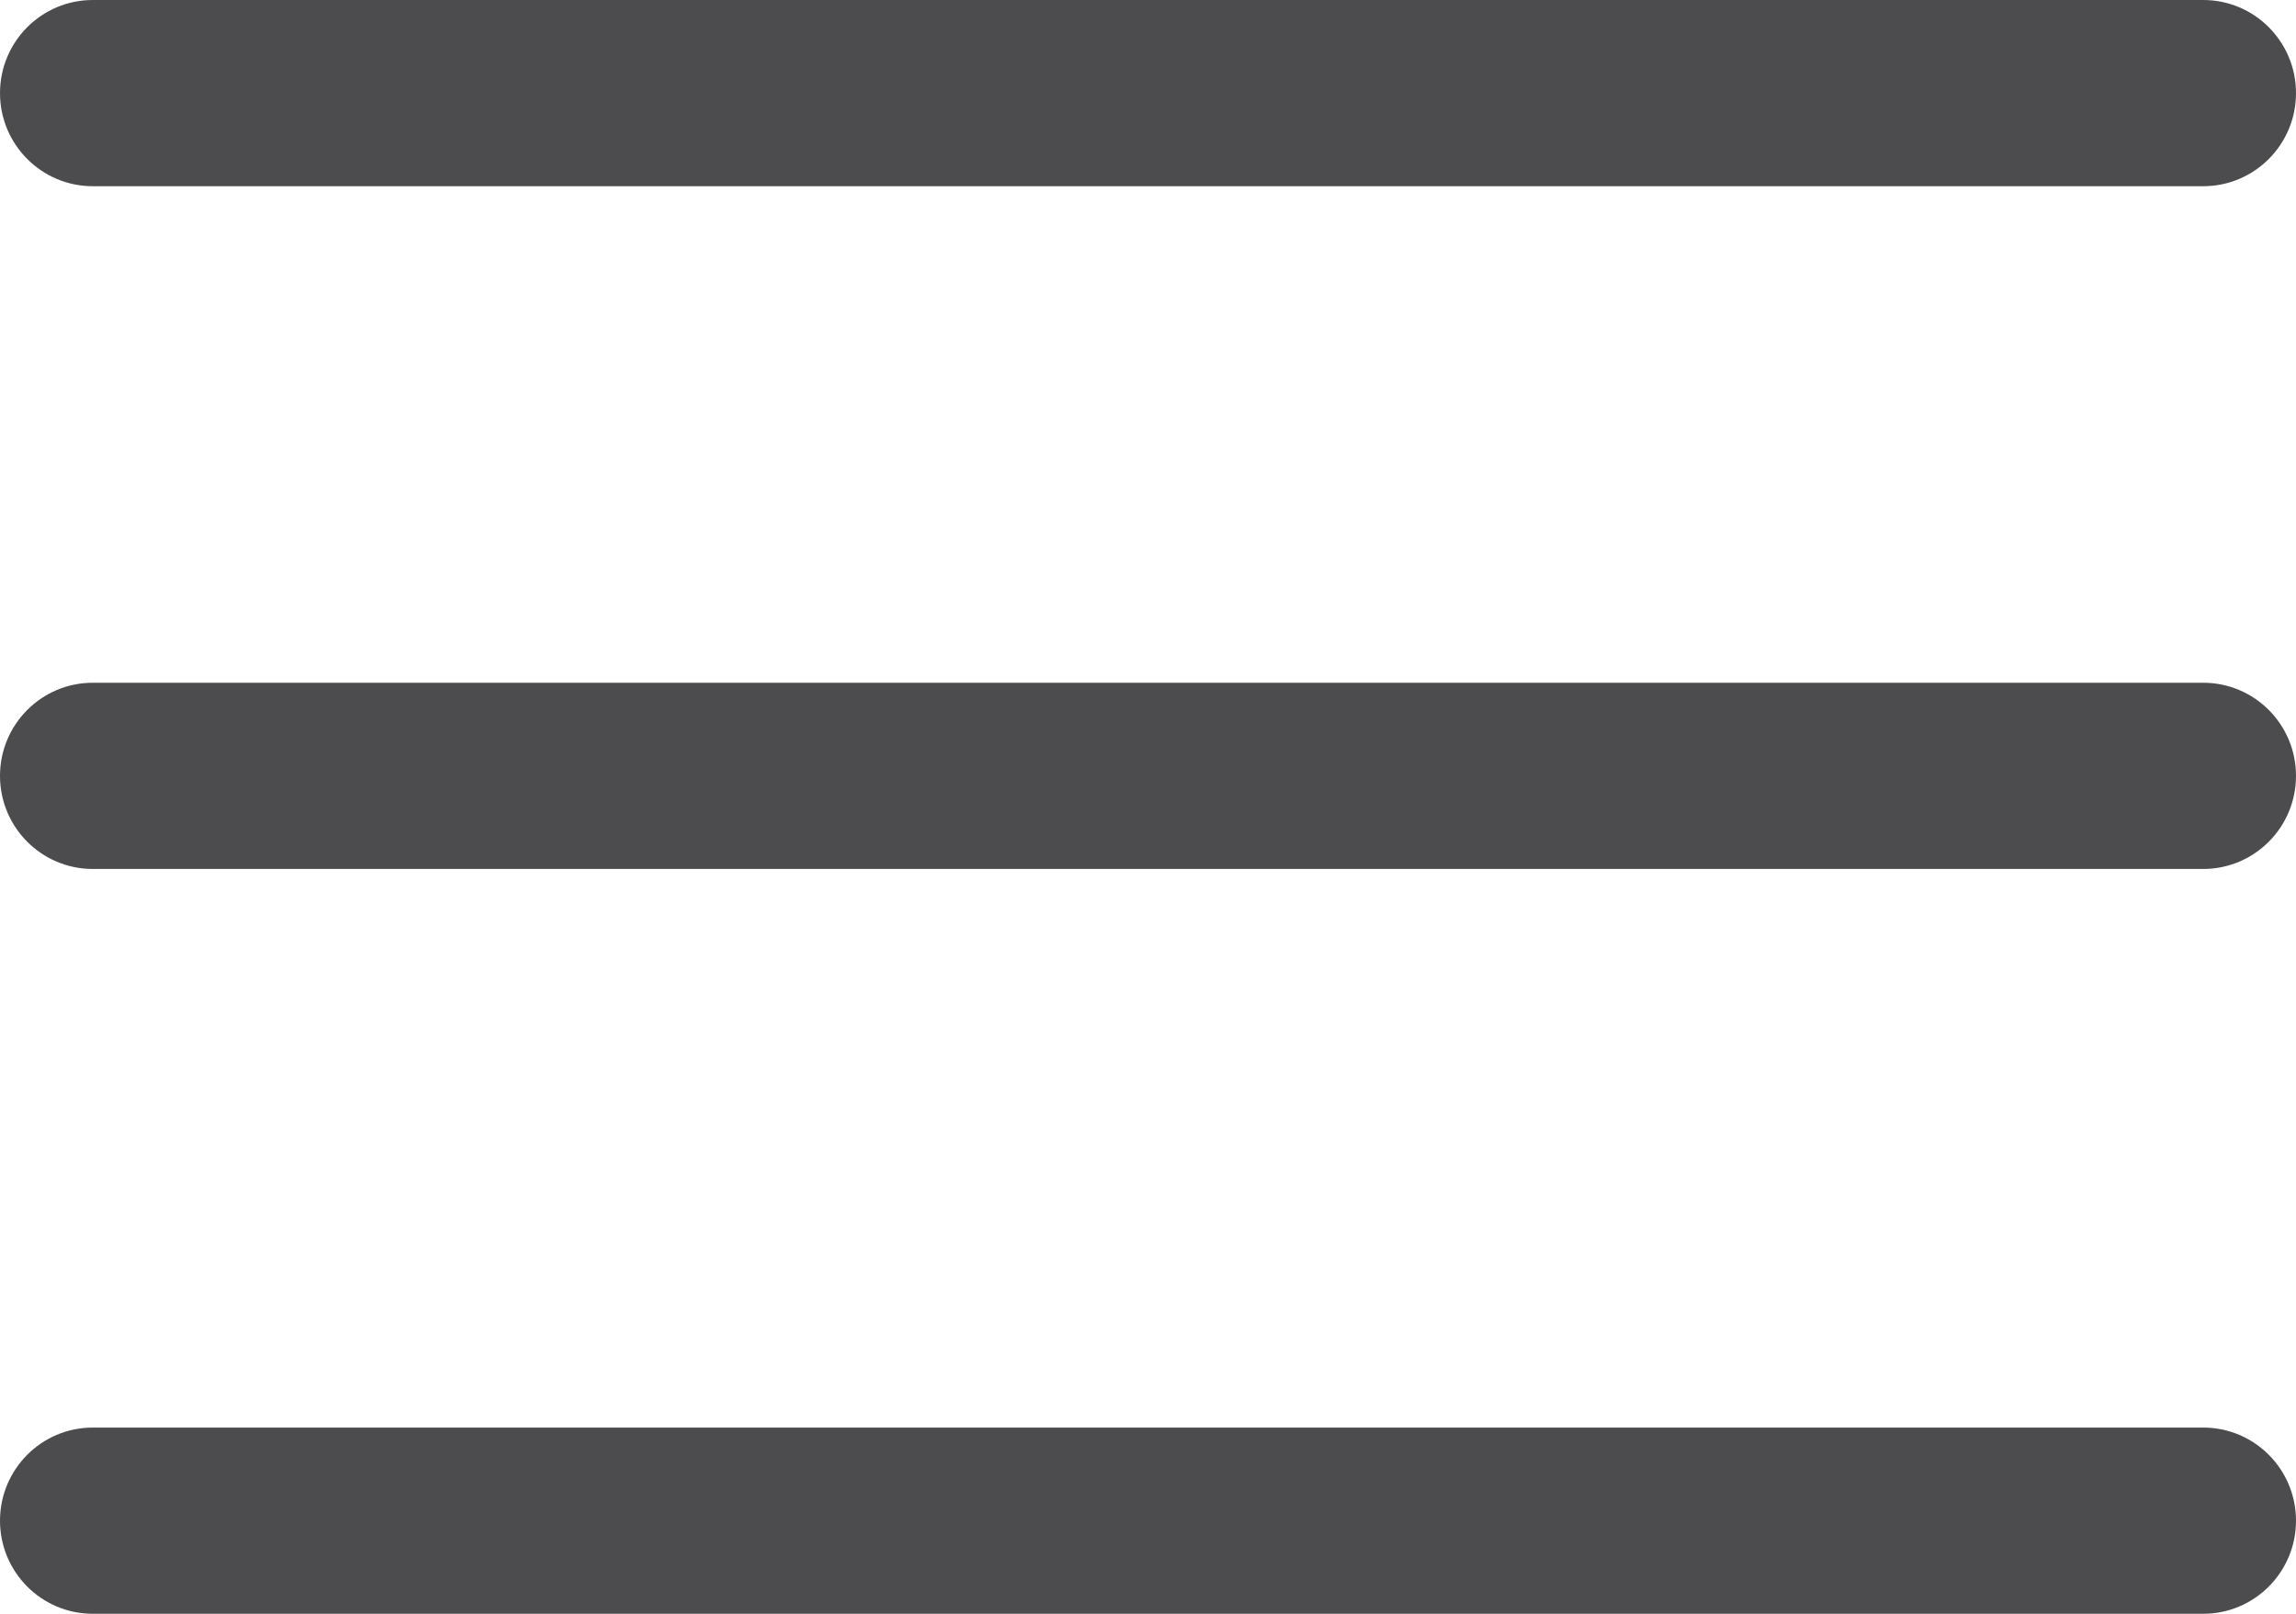
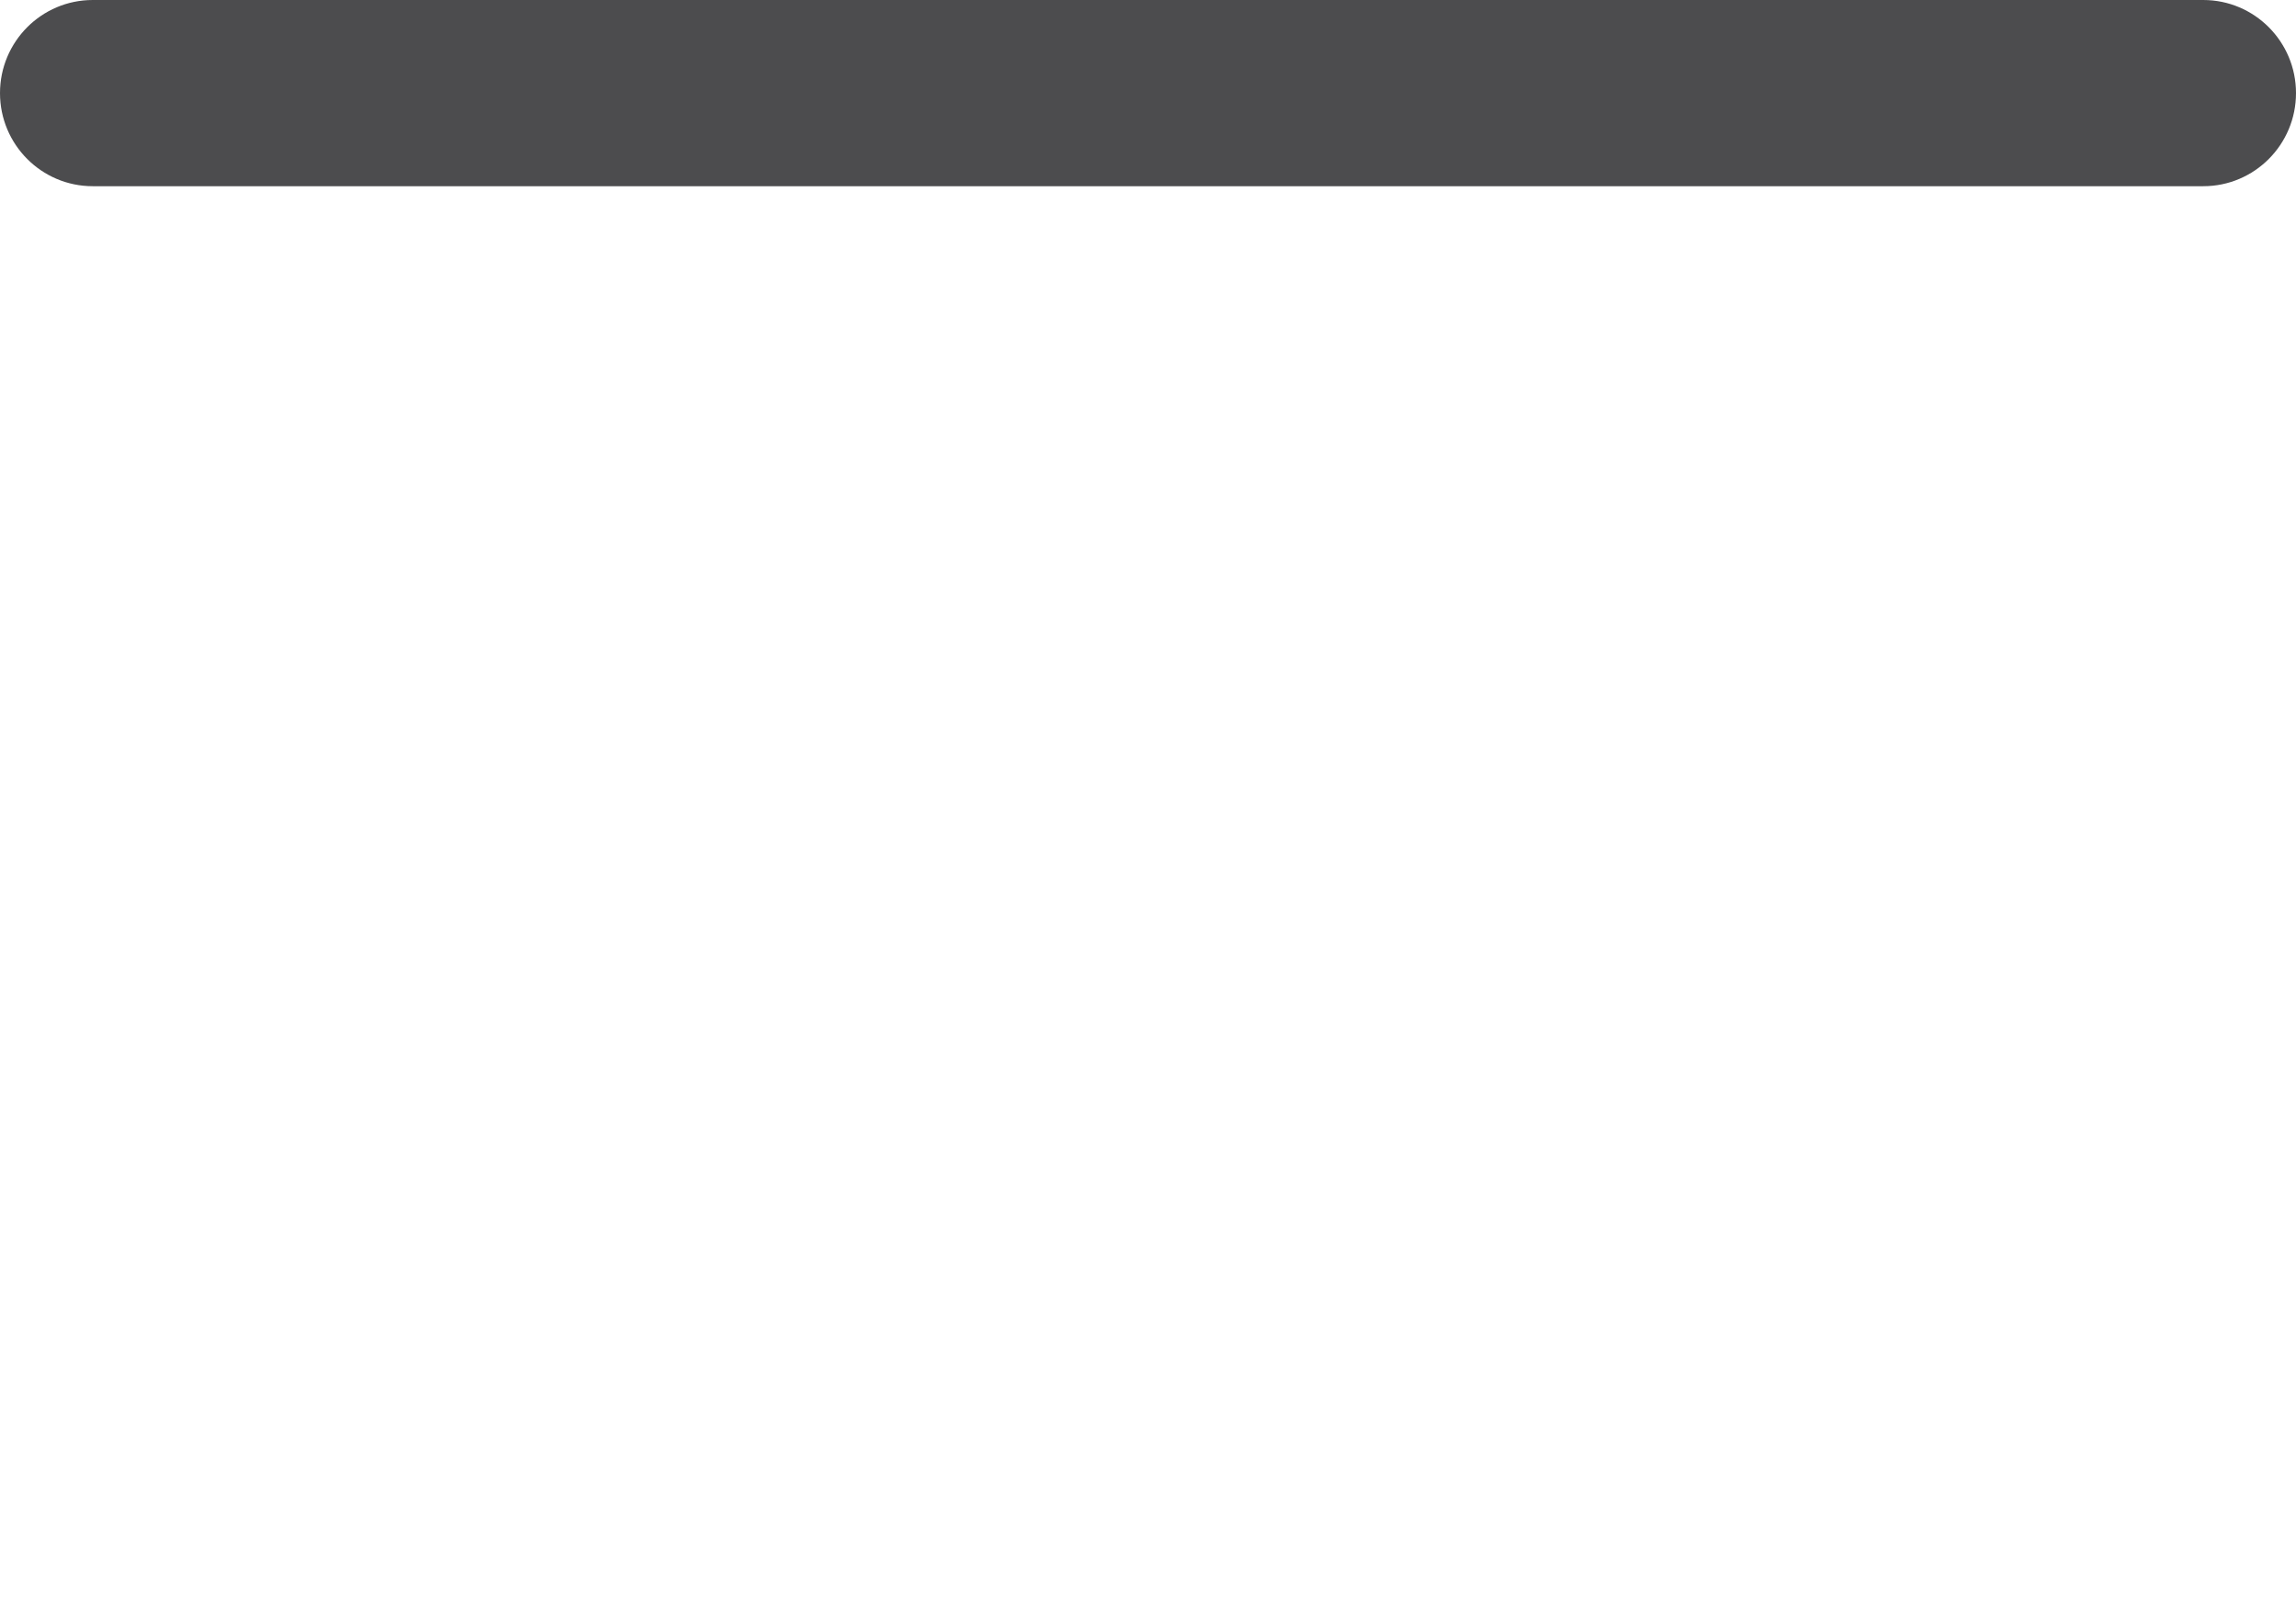
<svg xmlns="http://www.w3.org/2000/svg" width="37px" height="26px" viewBox="0 0 37 26" version="1.1">
  <title>menu copy</title>
  <desc>Created with Sketch.</desc>
  <g id="menu-copy" stroke="none" stroke-width="1" fill="none" fill-rule="evenodd">
    <g fill="#4C4C4E" fill-rule="nonzero" id="Path">
-       <path d="M35.505,11 L1.495,11 C0.669,11 0,11.672 0,12.5 C0,13.328 0.669,14 1.495,14 L35.505,14 C36.331,14 37,13.328 37,12.5 C37,11.672 36.331,11 35.505,11 Z" />
      <path d="M35.505,0 L1.495,0 C0.669,0 0,0.672 0,1.5 C0,2.328 0.669,3 1.495,3 L35.505,3 C36.331,3 37,2.328 37,1.5 C37,0.672 36.331,0 35.505,0 Z" />
-       <path d="M35.505,23 L1.495,23 C0.669,23 0,23.672 0,24.5 C0,25.328 0.669,26 1.495,26 L35.505,26 C36.331,26 37,25.328 37,24.5 C37,23.672 36.331,23 35.505,23 Z" />
    </g>
  </g>
</svg>